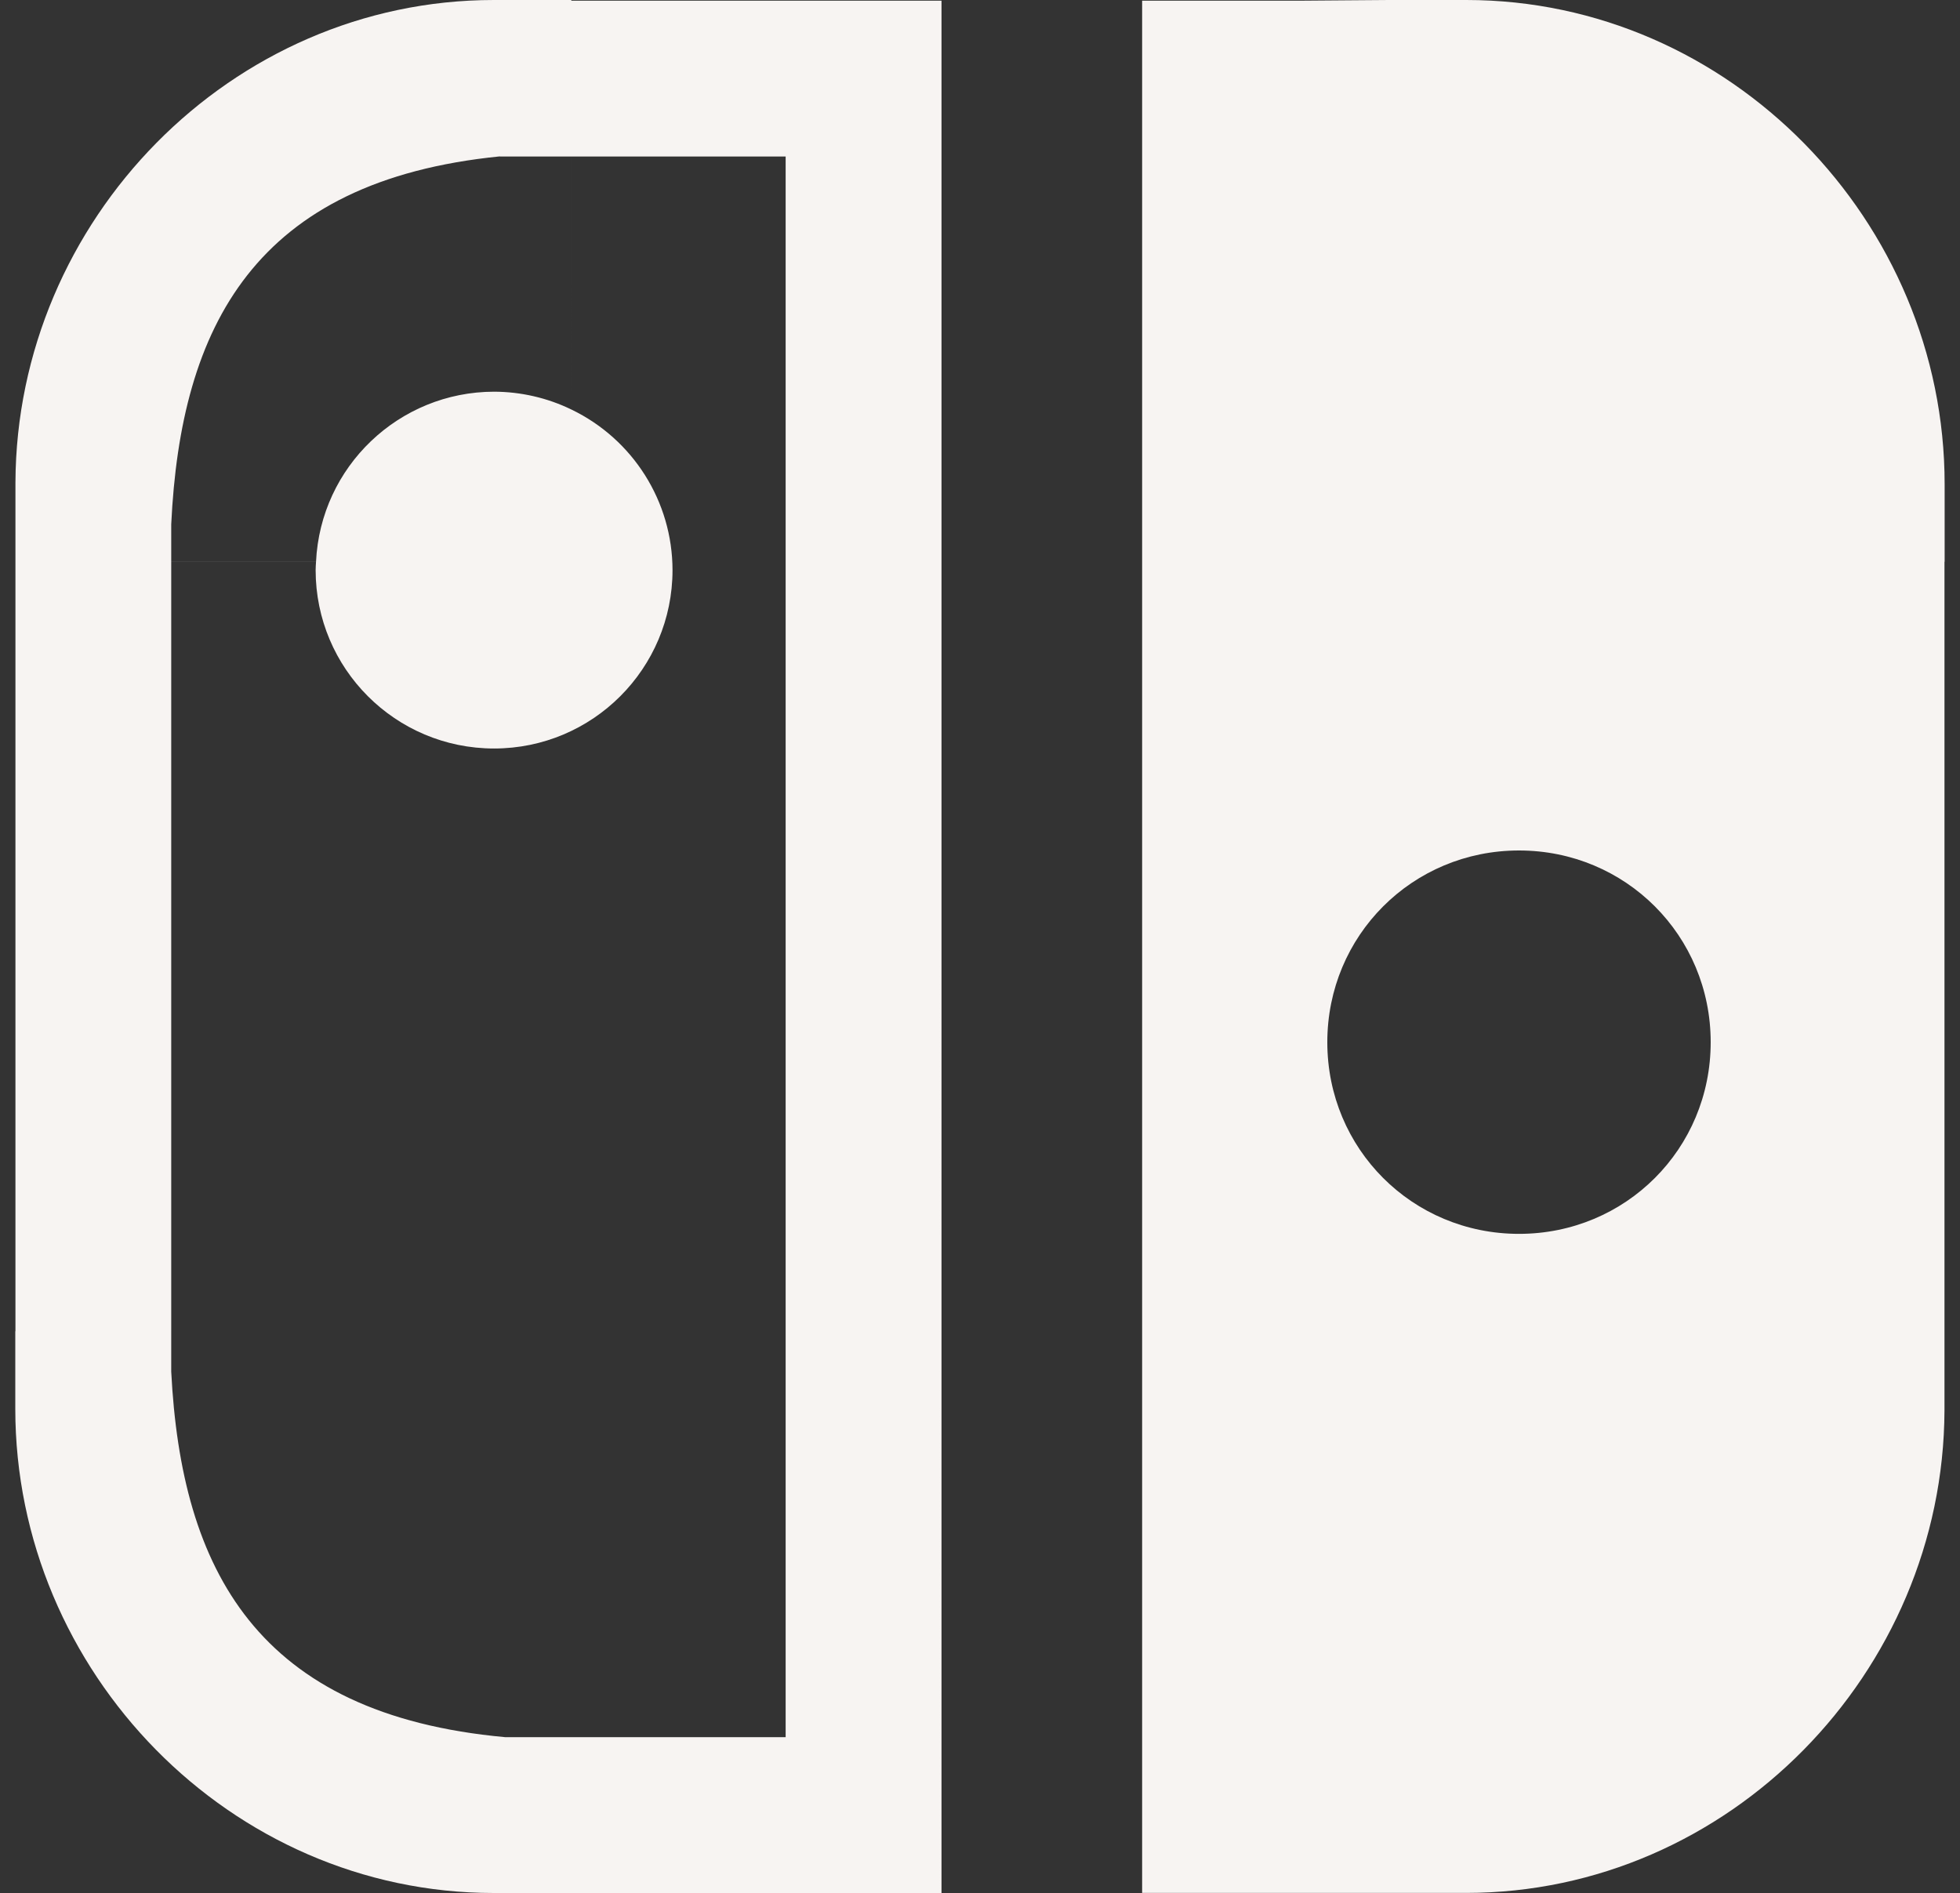
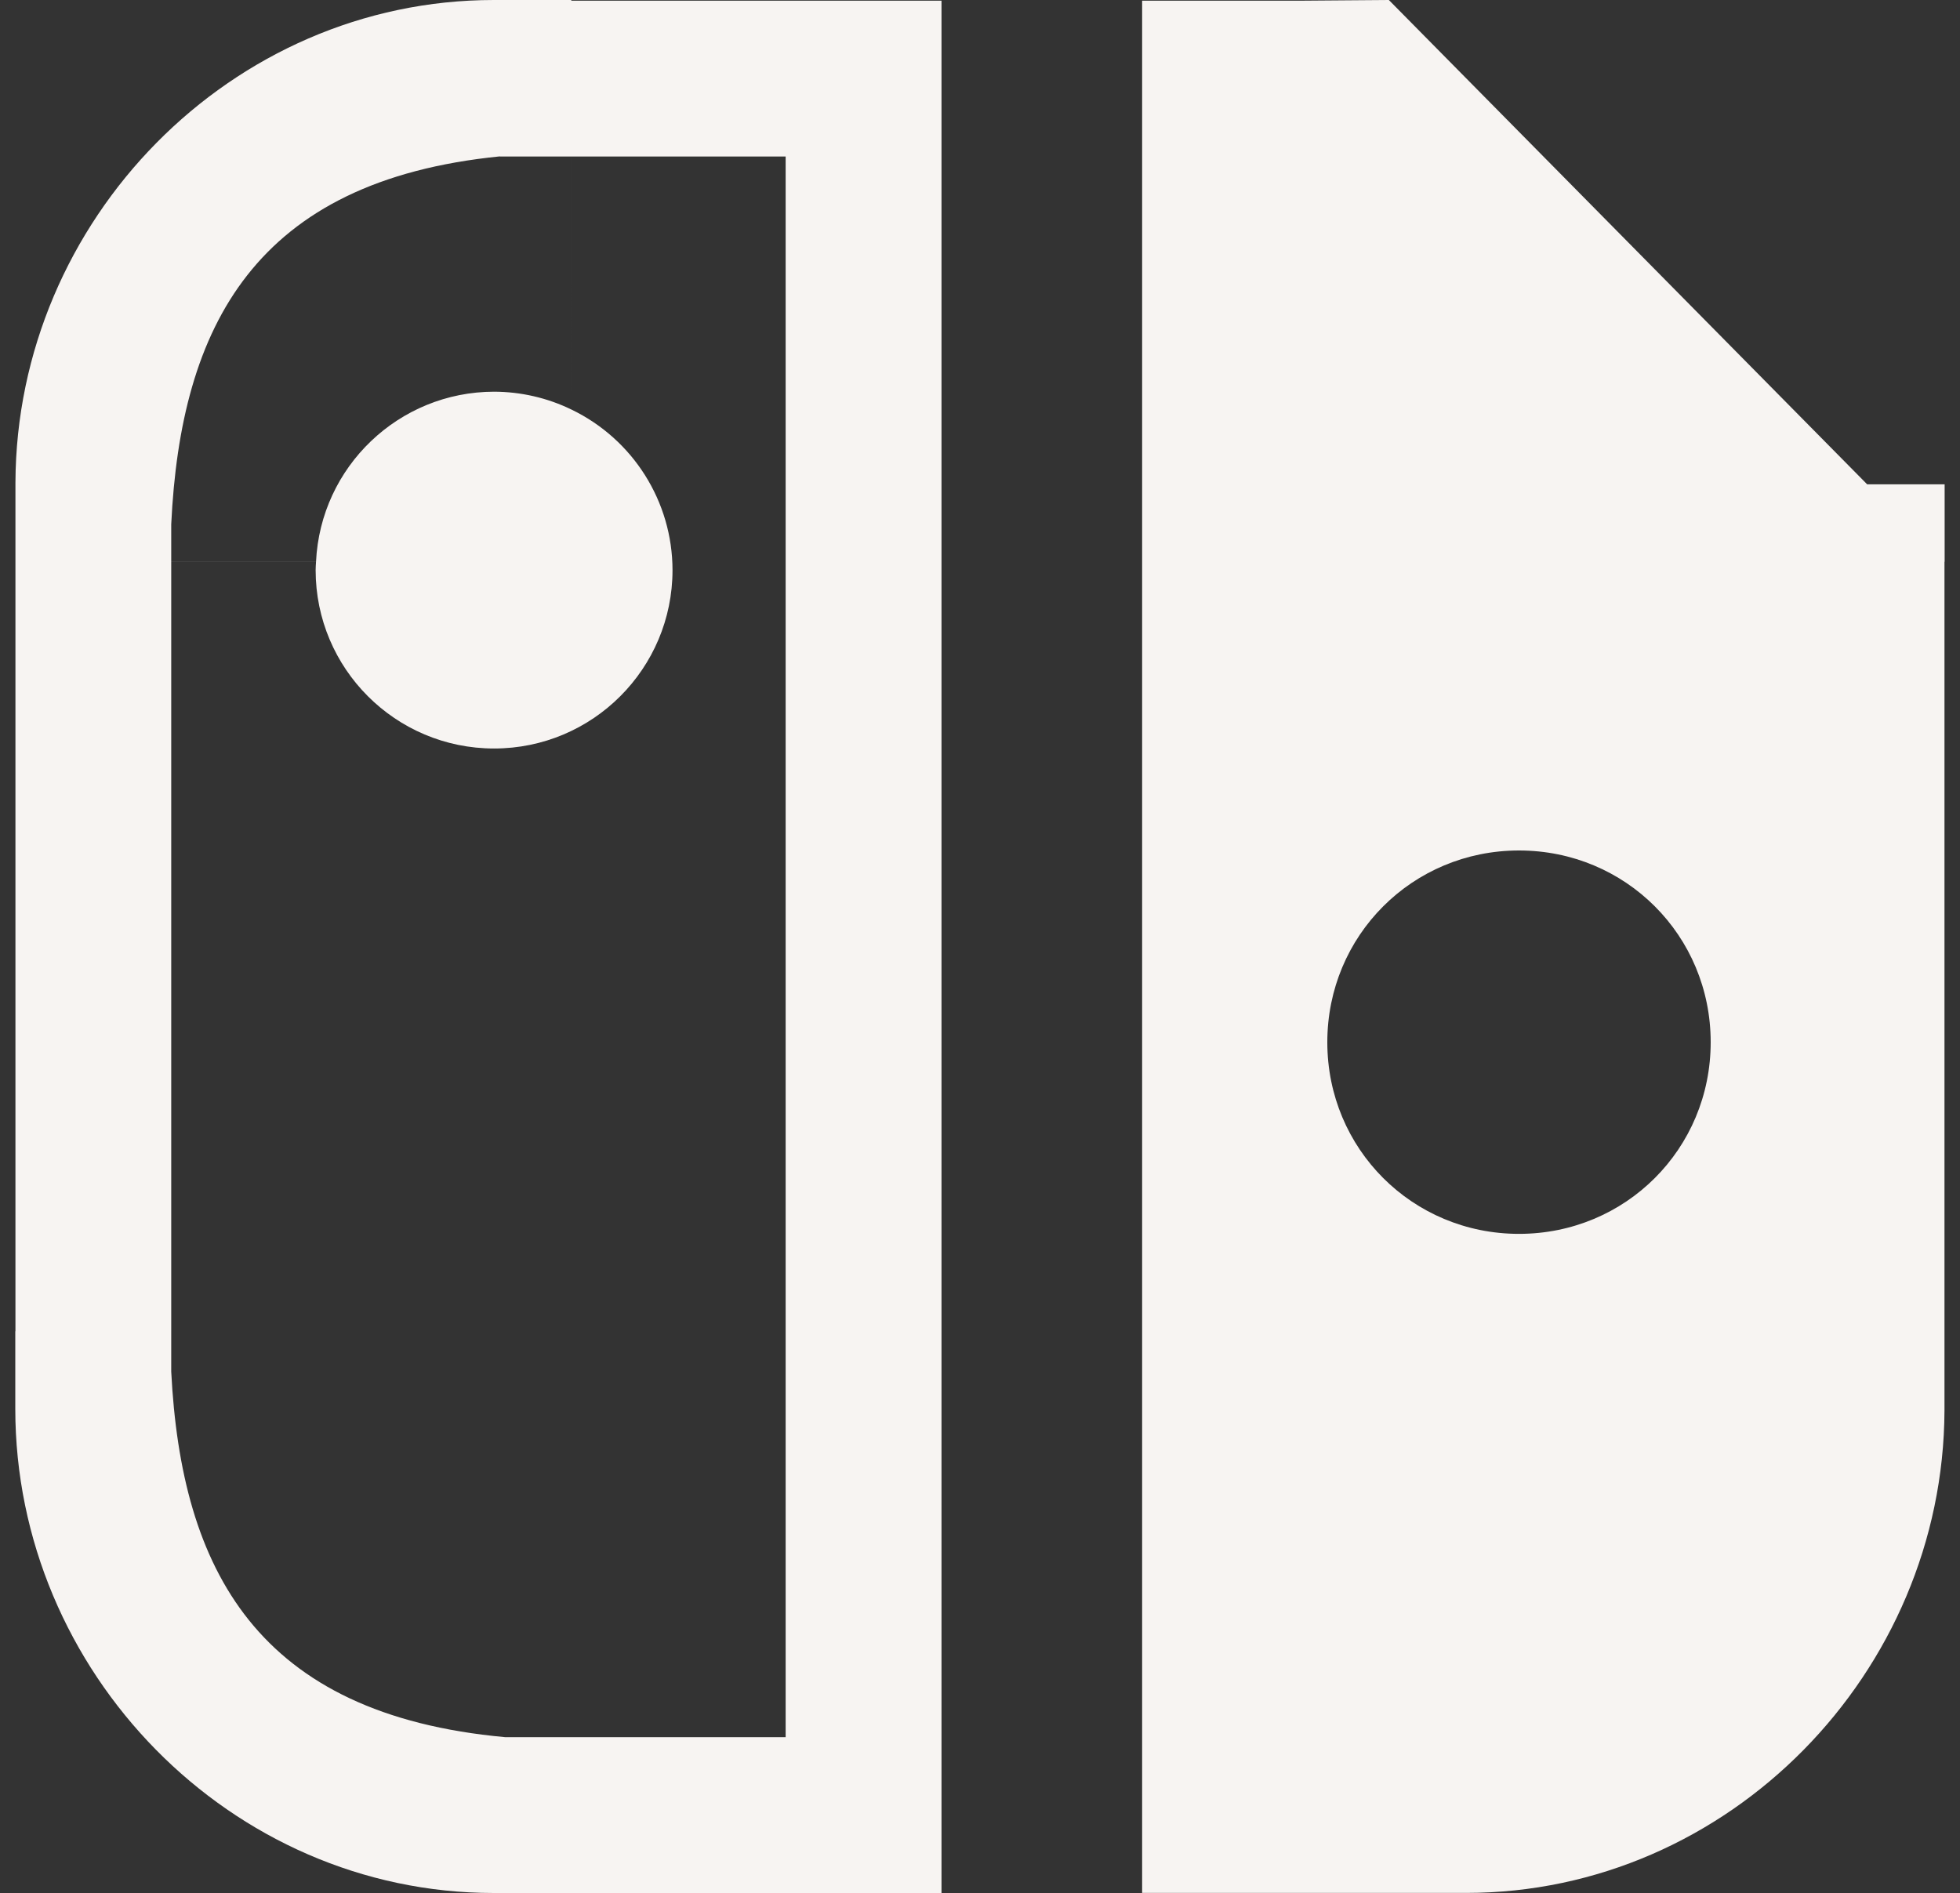
<svg xmlns="http://www.w3.org/2000/svg" id="Layer_1" version="1.1" viewBox="0 0 2500 2415">
  <rect x="0" y="0" width="2500" height="2415" fill="#333333" stroke="none" />
  <defs>
    <style>
      .st0 {
        fill: #f7f4f2;
      }
    </style>
  </defs>
-   <path class="st0" d="M1771.5,0l-115.9.9h-198.8v2414h413.2c335,0,608.9-280.7,610.2-615.5h0V716.7h.2v-98.8C2480.5,282.1,2206.1,0,1870.3,0h-98.8ZM629.9,0C294.8,0,21,280.7,19.7,615.5h0v1082.8h-.2v98.8c0,335.9,274.4,617.9,610.3,617.9h571.1V.9h-472.2V0h-98.8ZM637.6,199.5v.2h91.1v322.7V199.7h273.4v2016.5h-273.6v-517.9,517.9h-84.1c-316.5-28.9-413.2-213.7-426-466.5v-51.4h510.1H218.4v-981.6h184.7c-.3,3.5-.4,7.1-.5,10.6,0,125.7,101.9,227.6,227.6,227.6h0c125.7,0,227.6-101.9,227.6-227.6-.1-87.4-50.3-167-129.1-204.9-30.7-14.9-64.4-22.6-98.5-22.7-121.5.2-221.4,95.7-227.1,217h-184.7v-47.7c12-252.8,106.8-438.3,419.2-469.5h0ZM1937.5,1085c136,0,244.5,108.5,244.5,244.6s-108.5,244.5-244.5,244.5-244.5-108.5-244.5-244.5,108.5-244.6,244.5-244.6Z" />
+   <path class="st0" d="M1771.5,0l-115.9.9h-198.8v2414h413.2c335,0,608.9-280.7,610.2-615.5h0V716.7h.2v-98.8h-98.8ZM629.9,0C294.8,0,21,280.7,19.7,615.5h0v1082.8h-.2v98.8c0,335.9,274.4,617.9,610.3,617.9h571.1V.9h-472.2V0h-98.8ZM637.6,199.5v.2h91.1v322.7V199.7h273.4v2016.5h-273.6v-517.9,517.9h-84.1c-316.5-28.9-413.2-213.7-426-466.5v-51.4h510.1H218.4v-981.6h184.7c-.3,3.5-.4,7.1-.5,10.6,0,125.7,101.9,227.6,227.6,227.6h0c125.7,0,227.6-101.9,227.6-227.6-.1-87.4-50.3-167-129.1-204.9-30.7-14.9-64.4-22.6-98.5-22.7-121.5.2-221.4,95.7-227.1,217h-184.7v-47.7c12-252.8,106.8-438.3,419.2-469.5h0ZM1937.5,1085c136,0,244.5,108.5,244.5,244.6s-108.5,244.5-244.5,244.5-244.5-108.5-244.5-244.5,108.5-244.6,244.5-244.6Z" />
</svg>